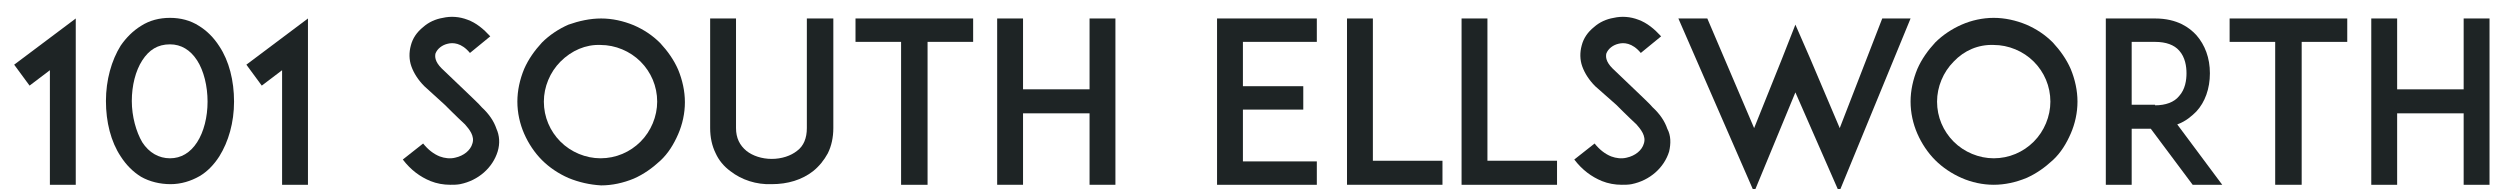
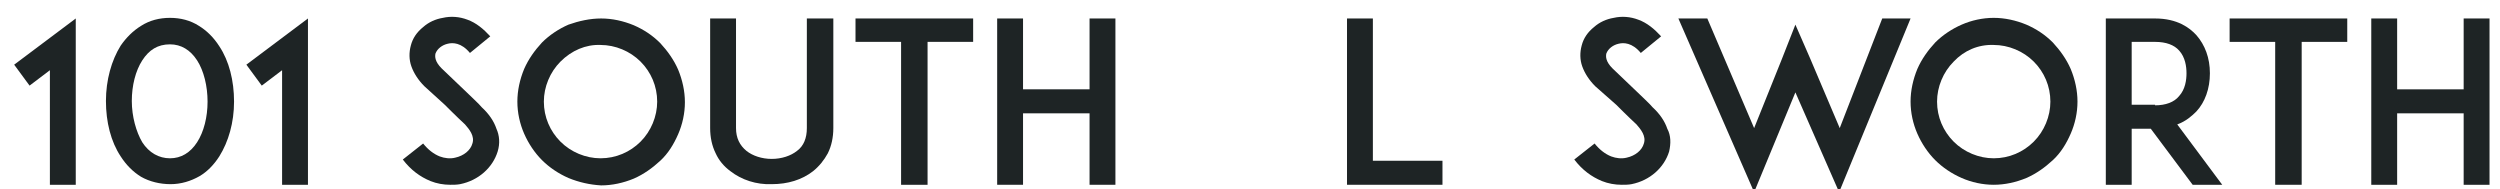
<svg xmlns="http://www.w3.org/2000/svg" version="1.1" id="Layer_1" x="0px" y="0px" viewBox="0 0 405.9 30.7" style="enable-background:new 0 0 405.9 30.7;" xml:space="preserve">
  <style type="text/css">
	.st0{fill:#73B3E3;}
	.st1{fill:#0C1D23;}
	.st2{fill:#3793A6;}
	.st3{fill:url(#SVGID_1_);}
	.st4{fill:url(#SVGID_00000075863503326454180900000005026752092397290894_);}
	.st5{fill:url(#SVGID_00000062870800579659350570000002230549283820989335_);}
	.st6{fill:url(#SVGID_00000027576105023700600890000013172998697960905866_);}
	.st7{fill:url(#SVGID_00000062193922860751806130000016731325151823579568_);}
	.st8{fill:#1D3154;}
	.st9{fill:#529B4C;}
	.st10{fill:#28382C;}
	.st11{fill:#33414A;}
	.st12{fill:#74B3E3;}
	.st13{fill:#242A2B;}
	.st14{fill:#6396B1;}
	.st15{fill:#1E2425;}
</style>
  <g>
    <path class="st15" d="M8.1,30V11.4l-3.3,2.5l-2.5-3.4L12.3,3v27H8.1z" />
    <path class="st15" d="M22.9,28.7c-1.3-0.8-2.4-1.9-3.3-3.3c-1.6-2.4-2.4-5.6-2.4-9s0.9-6.6,2.4-9c0.9-1.3,2-2.4,3.3-3.2   c1.4-0.9,3-1.3,4.7-1.3c1.7,0,3.3,0.4,4.7,1.3c1.3,0.8,2.4,1.9,3.3,3.3c1.6,2.4,2.4,5.6,2.4,9c0,3.4-0.9,6.5-2.4,8.9   c-0.9,1.4-2,2.5-3.2,3.2c-1.4,0.8-3,1.3-4.7,1.3S24.3,29.5,22.9,28.7z M23.1,9.8c-1.1,1.7-1.7,4.1-1.7,6.6c0,2.5,0.7,5,1.7,6.7   c1.1,1.7,2.7,2.6,4.5,2.6c1.8,0,3.3-0.9,4.4-2.6c1.1-1.7,1.7-4.1,1.7-6.6c0-2.5-0.6-5-1.7-6.7c-1.1-1.7-2.6-2.6-4.4-2.6   C25.6,7.2,24.2,8.1,23.1,9.8z" />
    <path class="st15" d="M45.8,30V11.4l-3.3,2.5l-2.5-3.4L50,3v27H45.8z" />
    <path class="st15" d="M80.8,24.6c-0.8,2.6-3.1,4.7-6.1,5.3c-0.5,0.1-1.1,0.1-1.6,0.1c-1.1,0-2.2-0.2-3.2-0.6   c-1.7-0.7-3.2-1.8-4.5-3.5l3.3-2.6c0.8,1,1.7,1.7,2.7,2.1c0.8,0.3,1.7,0.4,2.5,0.2c1.4-0.3,2.5-1.2,2.8-2.3   c0.4-1.2-0.5-2.3-1.2-3.1c-1.2-1.1-3.2-3.1-3.3-3.2L68.9,14c-1-1-1.7-2.1-2.1-3.2c-0.4-1.1-0.4-2.3-0.1-3.4c0.3-1.2,1-2.2,2-3   c0.9-0.8,2-1.3,3.2-1.5c1.3-0.3,2.7-0.2,4,0.3c1.4,0.5,2.6,1.5,3.7,2.7l-3.3,2.7c-1.4-1.7-2.8-1.7-3.6-1.5c-0.9,0.2-1.7,0.8-2,1.6   c-0.1,0.5-0.1,1.3,1,2.4l4.5,4.3c0.7,0.7,1.5,1.4,2,2c1.2,1.1,2,2.3,2.4,3.5C81.1,22,81.2,23.3,80.8,24.6z" />
    <path class="st15" d="M92.3,28.9c-1.6-0.7-3.1-1.7-4.3-2.9s-2.2-2.7-2.9-4.3c-0.7-1.6-1.1-3.4-1.1-5.2c0-1.8,0.4-3.6,1.1-5.3   c0.7-1.6,1.7-3,2.9-4.3c1.2-1.2,2.7-2.2,4.3-2.9C94,3.4,95.8,3,97.6,3c1.8,0,3.6,0.4,5.3,1.1c1.6,0.7,3,1.6,4.3,2.9   c1.2,1.3,2.2,2.7,2.9,4.3c0.7,1.7,1.1,3.5,1.1,5.3c0,1.8-0.4,3.6-1.1,5.2c-0.7,1.6-1.6,3.1-2.9,4.3c-1.3,1.2-2.7,2.2-4.3,2.9   c-1.7,0.7-3.5,1.1-5.3,1.1C95.8,30,94,29.6,92.3,28.9z M91,10c-1.7,1.7-2.7,4.1-2.7,6.5c0,2.5,1,4.8,2.7,6.5   c1.7,1.7,4.1,2.7,6.5,2.7c2.5,0,4.8-1,6.5-2.7c1.7-1.7,2.7-4.1,2.7-6.5c0-2.5-1-4.8-2.7-6.5c-1.7-1.7-4.1-2.7-6.5-2.7   C95.1,7.2,92.8,8.2,91,10z" />
    <path class="st15" d="M118.6,27.8c-1.1-0.8-1.9-1.8-2.4-2.9c-0.6-1.2-0.9-2.6-0.9-4.1V3h4.2v17.8c0,1.6,0.6,2.8,1.7,3.7   c1,0.8,2.5,1.3,4.1,1.3c1.6,0,3.1-0.5,4.1-1.3c1.1-0.8,1.6-2.1,1.6-3.7V3h4.3v17.8c0,1.5-0.3,2.9-0.9,4.1c-0.6,1.1-1.4,2.1-2.4,2.9   c-1.8,1.4-4.1,2.1-6.7,2.1C122.8,30,120.4,29.2,118.6,27.8z" />
    <path class="st15" d="M158,6.8h-7.4V30h-4.3V6.8h-7.4V3H158V6.8z" />
    <path class="st15" d="M181.1,30h-4.2V18.4h-10.8V30h-4.2V3h4.2v11.5h10.8V3h4.2V30z" />
-     <path class="st15" d="M201.8,14h9.8v3.8h-9.8v8.4h12V30h-12h-4.2V3h4.2h12v3.8h-12V14z" />
    <path class="st15" d="M234.2,30h-11.3h-4.2V3h4.2v23.1h11.3V30z" />
-     <path class="st15" d="M252.8,30h-11.3h-4.2V3h4.2v23.1h11.3V30z" />
    <path class="st15" d="M271,24.6c-0.8,2.6-3.1,4.7-6.1,5.3c-0.5,0.1-1.1,0.1-1.6,0.1c-1.1,0-2.2-0.2-3.2-0.6   c-1.7-0.7-3.2-1.8-4.5-3.5l3.3-2.6c0.8,1,1.7,1.7,2.7,2.1c0.8,0.3,1.7,0.4,2.5,0.2c1.4-0.3,2.5-1.2,2.8-2.3   c0.4-1.2-0.5-2.3-1.2-3.1c-1.2-1.1-3.2-3.1-3.3-3.2L259,14c-1-1-1.7-2.1-2.1-3.2c-0.4-1.1-0.4-2.3-0.1-3.4c0.3-1.2,1-2.2,2-3   c0.9-0.8,2-1.3,3.2-1.5c1.3-0.3,2.7-0.2,4,0.3c1.4,0.5,2.6,1.5,3.7,2.7l-3.3,2.7c-1.4-1.7-2.8-1.7-3.6-1.5c-0.9,0.2-1.7,0.8-2,1.6   c-0.1,0.5-0.1,1.3,1,2.4l4.5,4.3c0.7,0.7,1.5,1.4,2,2c1.2,1.1,2,2.3,2.4,3.5C271.3,22,271.3,23.3,271,24.6z" />
    <path class="st15" d="M298.6,31.2l-7.1-16.2l-6.7,16.2L272.5,3h4.7l7.6,17.8l4.5-11.2l2.2-5.6l2.4,5.5l4.8,11.3L305.6,3h4.6   L298.6,31.2z" />
    <path class="st15" d="M318.5,28.9c-1.6-0.7-3.1-1.7-4.3-2.9s-2.2-2.7-2.9-4.3c-0.7-1.6-1.1-3.4-1.1-5.2c0-1.8,0.4-3.6,1.1-5.3   c0.7-1.6,1.7-3,2.9-4.3c1.2-1.2,2.7-2.2,4.3-2.9c1.6-0.7,3.4-1.1,5.2-1.1c1.8,0,3.6,0.4,5.3,1.1c1.6,0.7,3,1.6,4.3,2.9   c1.2,1.3,2.2,2.7,2.9,4.3c0.7,1.7,1.1,3.5,1.1,5.3c0,1.8-0.4,3.6-1.1,5.2c-0.7,1.6-1.6,3.1-2.9,4.3c-1.3,1.2-2.7,2.2-4.3,2.9   c-1.7,0.7-3.5,1.1-5.3,1.1C321.9,30,320.1,29.6,318.5,28.9z M317.2,10c-1.7,1.7-2.7,4.1-2.7,6.5c0,2.5,1,4.8,2.7,6.5   c1.7,1.7,4.1,2.7,6.5,2.7c2.5,0,4.8-1,6.5-2.7c1.7-1.7,2.7-4.1,2.7-6.5c0-2.5-1-4.8-2.7-6.5c-1.7-1.7-4.1-2.7-6.5-2.7   C321.2,7.2,318.9,8.2,317.2,10z" />
    <path class="st15" d="M360.8,30H356l-6.8-9.1h-3.1V30h-4.2V3h3.6h4.4c3.6,0,5.6,1.5,6.7,2.7c1.4,1.6,2.2,3.7,2.2,6.2   c0,2.5-0.8,4.7-2.2,6.2c-0.7,0.7-1.7,1.6-3.1,2.1L360.8,30z M349.9,17.1c1.7,0,3.1-0.5,3.9-1.5c1-1.1,1.2-2.6,1.2-3.7   c0-1.1-0.2-2.6-1.2-3.7c-0.8-0.9-2.1-1.4-3.9-1.4h-3.8v10.2H349.9z" />
    <path class="st15" d="M381.1,6.8h-7.4V30h-4.3V6.8h-7.4V3h19.1V6.8z" />
    <path class="st15" d="M404.2,30H400V18.4h-10.8V30H385V3h4.2v11.5H400V3h4.2V30z" />
  </g>
</svg>